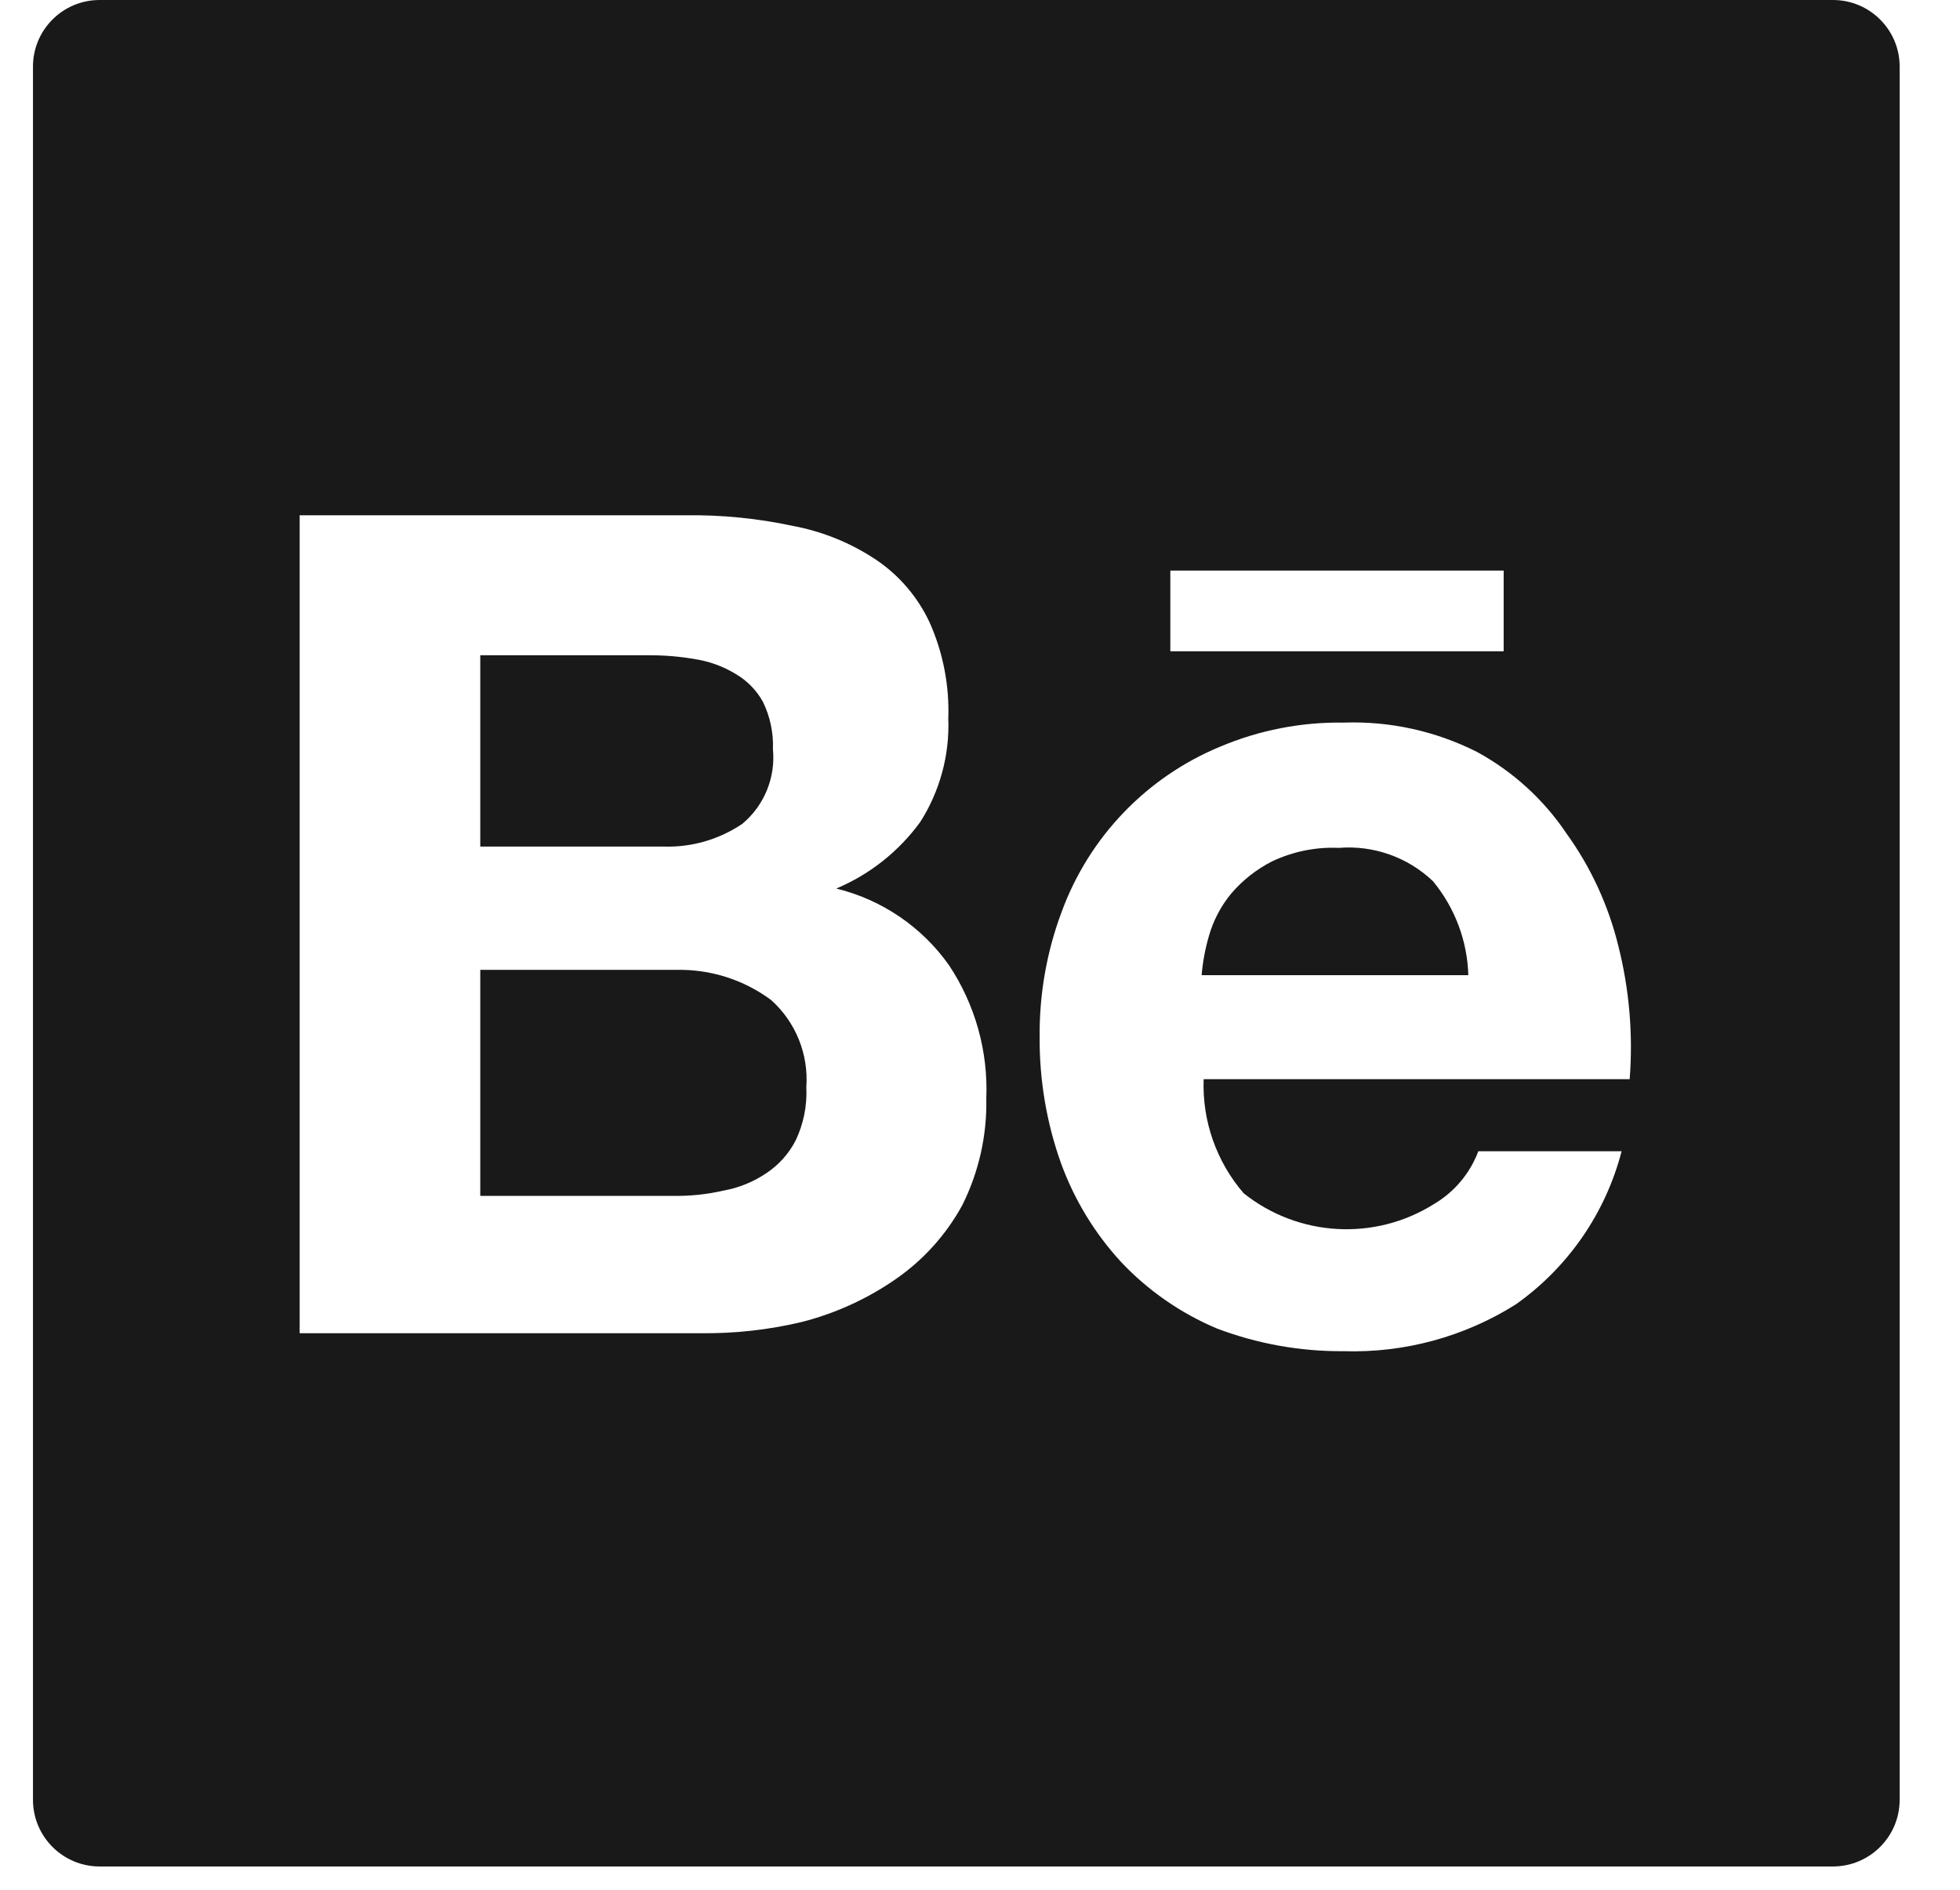
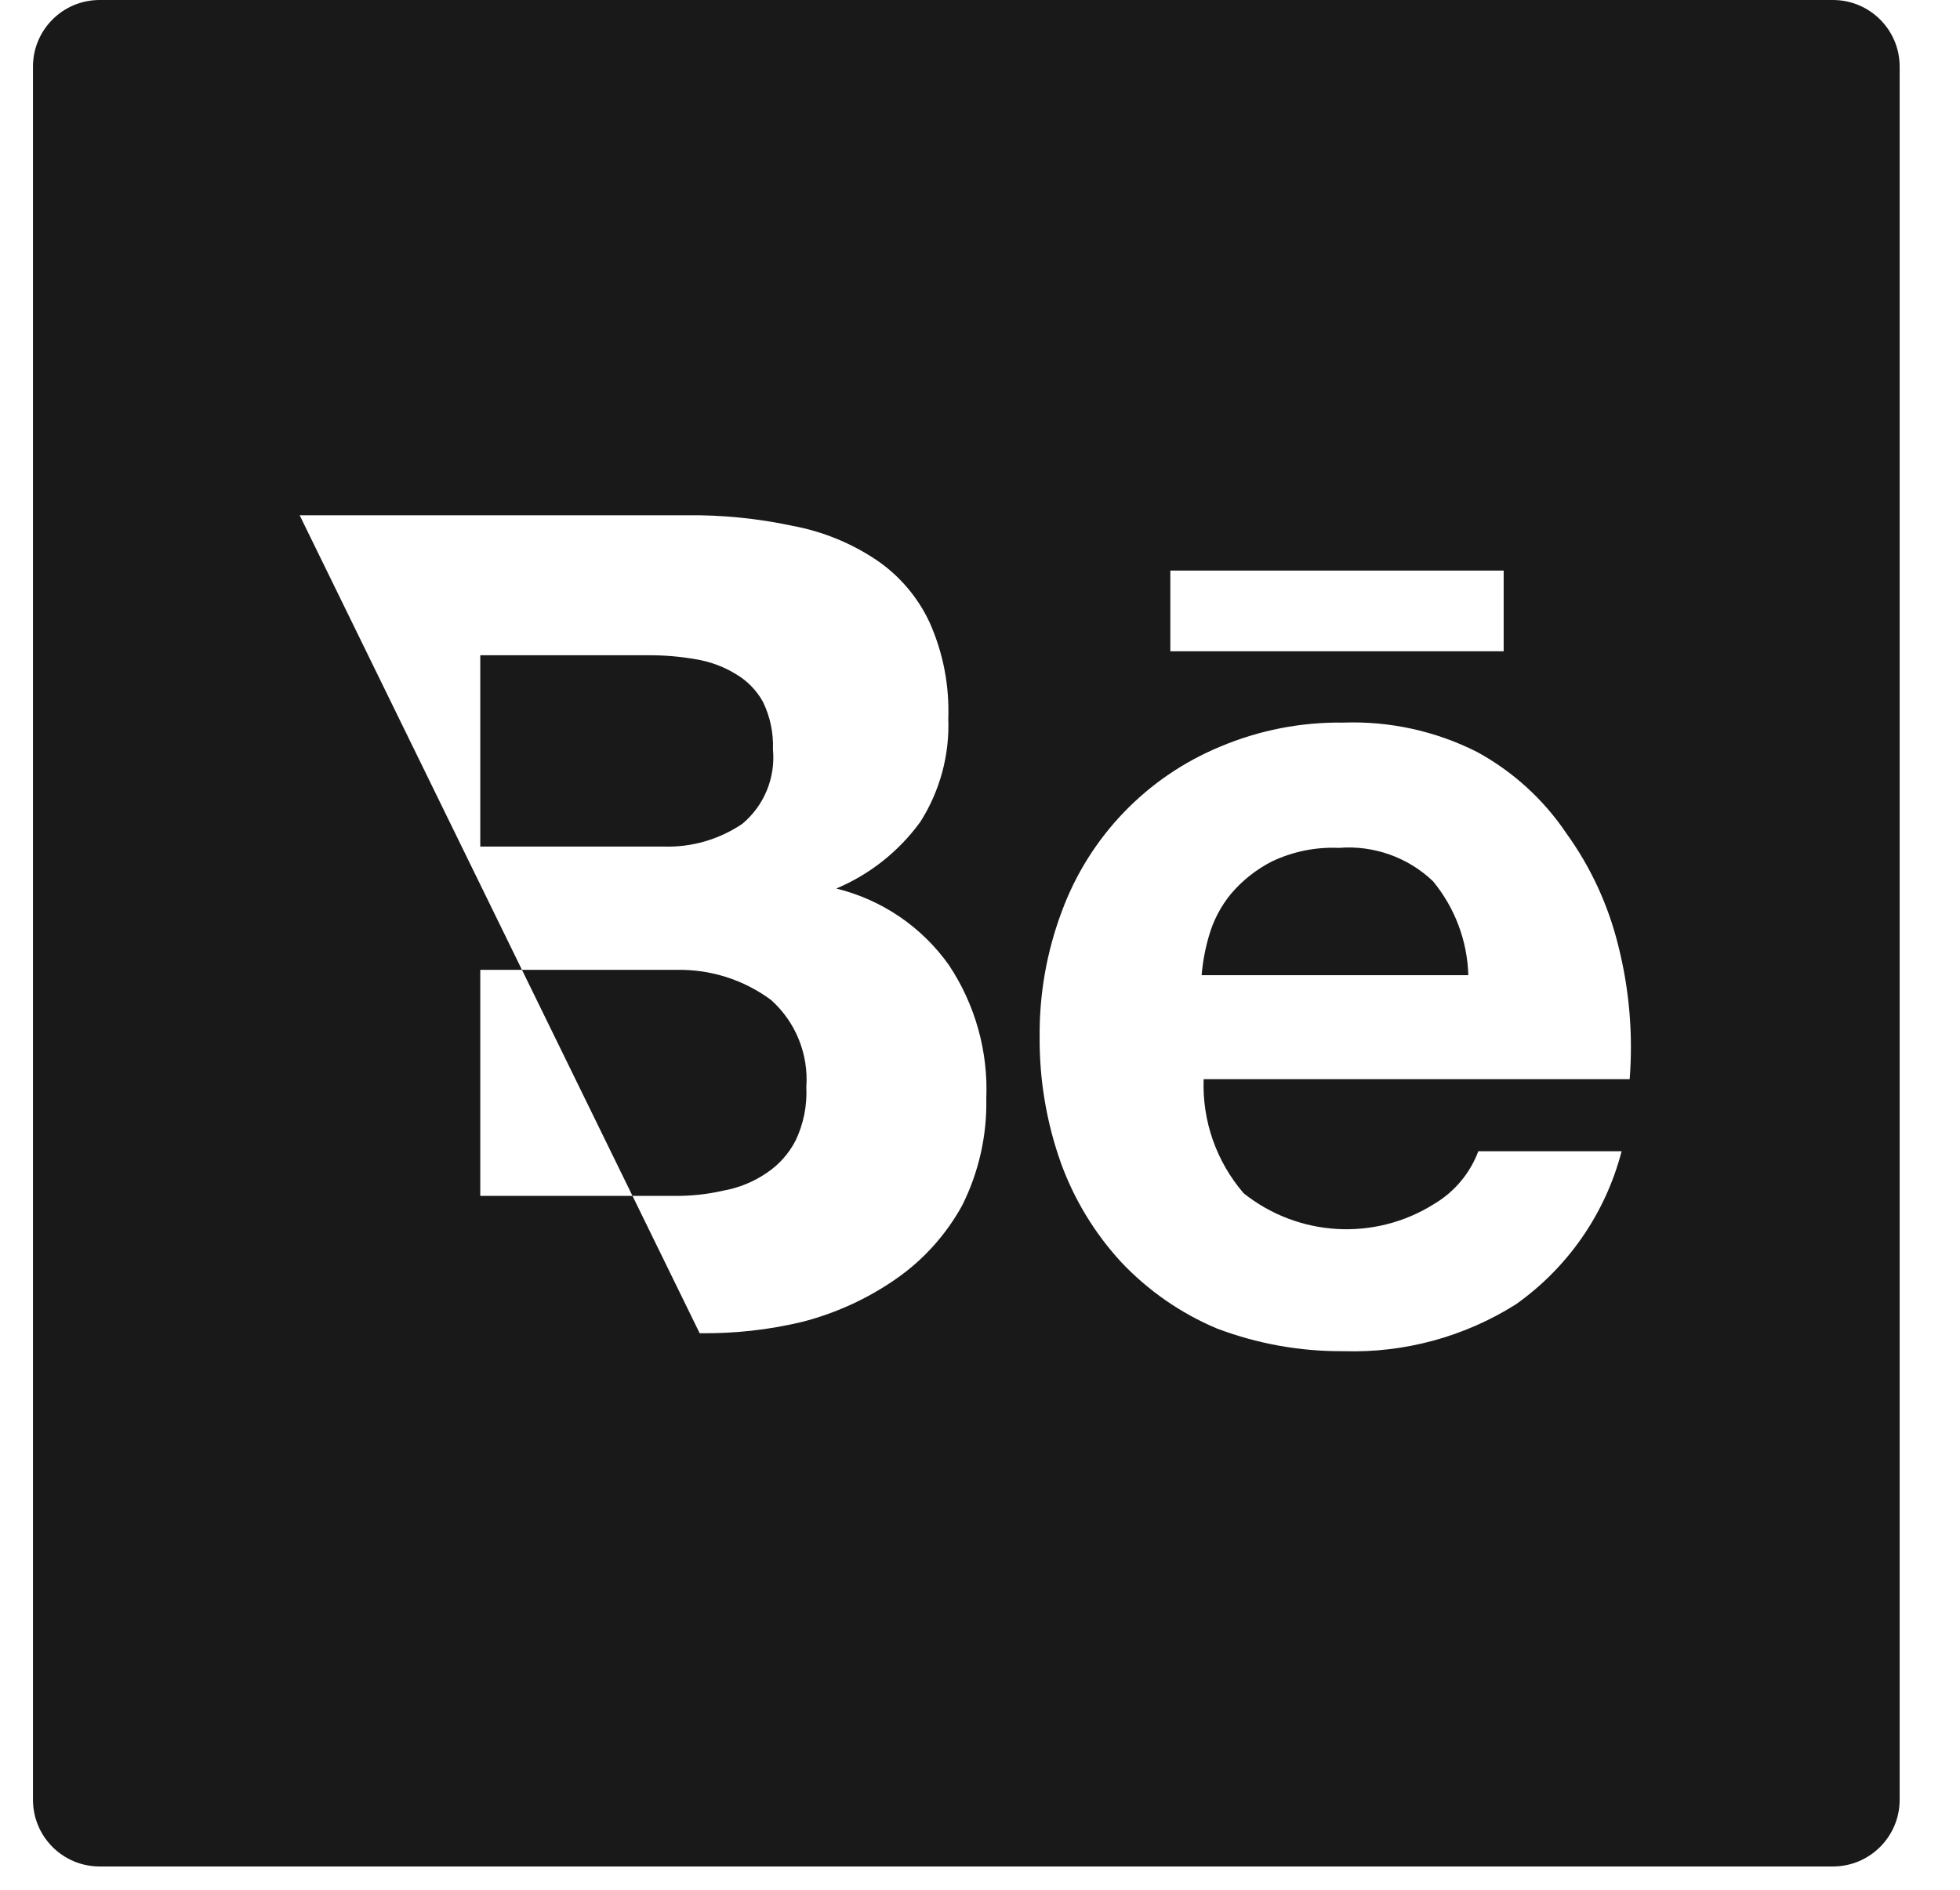
<svg xmlns="http://www.w3.org/2000/svg" width="28px" height="27px" viewBox="0 0 28 27" version="1.1">
  <title>Behance</title>
  <g id="Page-1" stroke="none" stroke-width="1" fill="none" fill-rule="evenodd">
    <g id="Behance" transform="translate(0.471, 0)" fill="#191919">
-       <path d="M25.714,-8.33331702e-08 C26.24,-8.33331702e-08 26.667,0.426 26.667,0.952 L26.667,0.952 L26.667,25.714 C26.667,26.24 26.24,26.667 25.714,26.667 L25.714,26.667 L0.952,26.667 C0.426,26.667 -8.33327379e-08,26.24 -8.33327379e-08,25.714 L-8.33327379e-08,25.714 L-8.33327379e-08,0.952 C-8.33327379e-08,0.426 0.426,-8.33331702e-08 0.952,-8.33331702e-08 L0.952,-8.33331702e-08 Z M18.971,10.323 L18.724,10.324 C18.119,10.315 17.519,10.432 16.962,10.667 C15.909,11.102 15.087,11.959 14.695,13.029 C14.482,13.598 14.376,14.202 14.381,14.81 C14.376,15.426 14.479,16.038 14.686,16.619 C14.876,17.141 15.167,17.62 15.543,18.029 C15.928,18.438 16.396,18.763 16.914,18.981 C17.492,19.2 18.106,19.31 18.724,19.305 C19.591,19.332 20.447,19.1 21.181,18.638 C21.929,18.11 22.465,17.334 22.695,16.448 L22.695,16.448 L20.648,16.448 C20.53,16.763 20.308,17.028 20.019,17.2 C19.171,17.735 18.078,17.673 17.295,17.048 C16.906,16.596 16.702,16.015 16.724,15.419 L16.724,15.419 L22.81,15.419 C22.86,14.78 22.805,14.136 22.648,13.514 C22.506,12.935 22.254,12.388 21.905,11.905 C21.579,11.42 21.141,11.022 20.629,10.743 C20.039,10.445 19.384,10.301 18.724,10.324 Z M9.333,7.362 L3.81,7.362 L3.81,19.048 L9.524,19.048 C10.018,19.055 10.51,19.001 10.99,18.886 C11.467,18.763 11.919,18.557 12.324,18.276 C12.719,18.003 13.045,17.641 13.276,17.219 C13.512,16.746 13.63,16.223 13.619,15.695 C13.647,15.02 13.46,14.353 13.086,13.79 C12.699,13.243 12.127,12.854 11.476,12.695 C11.955,12.493 12.37,12.164 12.676,11.743 C12.956,11.303 13.096,10.788 13.076,10.267 C13.093,9.795 13.002,9.326 12.81,8.895 C12.642,8.533 12.378,8.223 12.048,8 C11.688,7.759 11.283,7.594 10.857,7.514 C10.357,7.407 9.845,7.355 9.333,7.362 L9.333,7.362 Z M9.19,13.857 C9.676,13.846 10.152,13.997 10.543,14.286 C10.896,14.601 11.082,15.062 11.048,15.533 C11.061,15.796 11.008,16.058 10.895,16.295 C10.798,16.484 10.653,16.645 10.476,16.762 C10.293,16.886 10.085,16.971 9.867,17.01 C9.629,17.065 9.386,17.09 9.143,17.086 L9.143,17.086 L6.39,17.086 L6.39,13.857 Z M18.657,12.114 C19.152,12.074 19.641,12.248 20,12.59 C20.313,12.969 20.491,13.442 20.505,13.933 L20.505,13.933 L16.695,13.933 C16.711,13.743 16.746,13.555 16.8,13.371 C16.862,13.152 16.969,12.948 17.114,12.771 C17.278,12.578 17.479,12.419 17.705,12.305 C18.002,12.165 18.329,12.099 18.657,12.114 Z M8.8,9.362 C9.023,9.361 9.247,9.38 9.467,9.419 C9.669,9.451 9.863,9.522 10.038,9.629 C10.202,9.724 10.337,9.862 10.429,10.029 C10.531,10.239 10.58,10.471 10.571,10.705 C10.61,11.111 10.446,11.51 10.133,11.771 C9.799,11.996 9.403,12.11 9,12.095 L9,12.095 L6.39,12.095 L6.39,9.362 Z M21.01,8.152 L16.248,8.152 L16.248,9.305 L21.01,9.305 L21.01,8.152 Z" id="Color" />
+       <path d="M25.714,-8.33331702e-08 C26.24,-8.33331702e-08 26.667,0.426 26.667,0.952 L26.667,0.952 L26.667,25.714 C26.667,26.24 26.24,26.667 25.714,26.667 L25.714,26.667 L0.952,26.667 C0.426,26.667 -8.33327379e-08,26.24 -8.33327379e-08,25.714 L-8.33327379e-08,25.714 L-8.33327379e-08,0.952 C-8.33327379e-08,0.426 0.426,-8.33331702e-08 0.952,-8.33331702e-08 L0.952,-8.33331702e-08 Z M18.971,10.323 L18.724,10.324 C18.119,10.315 17.519,10.432 16.962,10.667 C15.909,11.102 15.087,11.959 14.695,13.029 C14.482,13.598 14.376,14.202 14.381,14.81 C14.376,15.426 14.479,16.038 14.686,16.619 C14.876,17.141 15.167,17.62 15.543,18.029 C15.928,18.438 16.396,18.763 16.914,18.981 C17.492,19.2 18.106,19.31 18.724,19.305 C19.591,19.332 20.447,19.1 21.181,18.638 C21.929,18.11 22.465,17.334 22.695,16.448 L22.695,16.448 L20.648,16.448 C20.53,16.763 20.308,17.028 20.019,17.2 C19.171,17.735 18.078,17.673 17.295,17.048 C16.906,16.596 16.702,16.015 16.724,15.419 L16.724,15.419 L22.81,15.419 C22.86,14.78 22.805,14.136 22.648,13.514 C22.506,12.935 22.254,12.388 21.905,11.905 C21.579,11.42 21.141,11.022 20.629,10.743 C20.039,10.445 19.384,10.301 18.724,10.324 Z M9.333,7.362 L3.81,7.362 L9.524,19.048 C10.018,19.055 10.51,19.001 10.99,18.886 C11.467,18.763 11.919,18.557 12.324,18.276 C12.719,18.003 13.045,17.641 13.276,17.219 C13.512,16.746 13.63,16.223 13.619,15.695 C13.647,15.02 13.46,14.353 13.086,13.79 C12.699,13.243 12.127,12.854 11.476,12.695 C11.955,12.493 12.37,12.164 12.676,11.743 C12.956,11.303 13.096,10.788 13.076,10.267 C13.093,9.795 13.002,9.326 12.81,8.895 C12.642,8.533 12.378,8.223 12.048,8 C11.688,7.759 11.283,7.594 10.857,7.514 C10.357,7.407 9.845,7.355 9.333,7.362 L9.333,7.362 Z M9.19,13.857 C9.676,13.846 10.152,13.997 10.543,14.286 C10.896,14.601 11.082,15.062 11.048,15.533 C11.061,15.796 11.008,16.058 10.895,16.295 C10.798,16.484 10.653,16.645 10.476,16.762 C10.293,16.886 10.085,16.971 9.867,17.01 C9.629,17.065 9.386,17.09 9.143,17.086 L9.143,17.086 L6.39,17.086 L6.39,13.857 Z M18.657,12.114 C19.152,12.074 19.641,12.248 20,12.59 C20.313,12.969 20.491,13.442 20.505,13.933 L20.505,13.933 L16.695,13.933 C16.711,13.743 16.746,13.555 16.8,13.371 C16.862,13.152 16.969,12.948 17.114,12.771 C17.278,12.578 17.479,12.419 17.705,12.305 C18.002,12.165 18.329,12.099 18.657,12.114 Z M8.8,9.362 C9.023,9.361 9.247,9.38 9.467,9.419 C9.669,9.451 9.863,9.522 10.038,9.629 C10.202,9.724 10.337,9.862 10.429,10.029 C10.531,10.239 10.58,10.471 10.571,10.705 C10.61,11.111 10.446,11.51 10.133,11.771 C9.799,11.996 9.403,12.11 9,12.095 L9,12.095 L6.39,12.095 L6.39,9.362 Z M21.01,8.152 L16.248,8.152 L16.248,9.305 L21.01,9.305 L21.01,8.152 Z" id="Color" />
    </g>
  </g>
</svg>